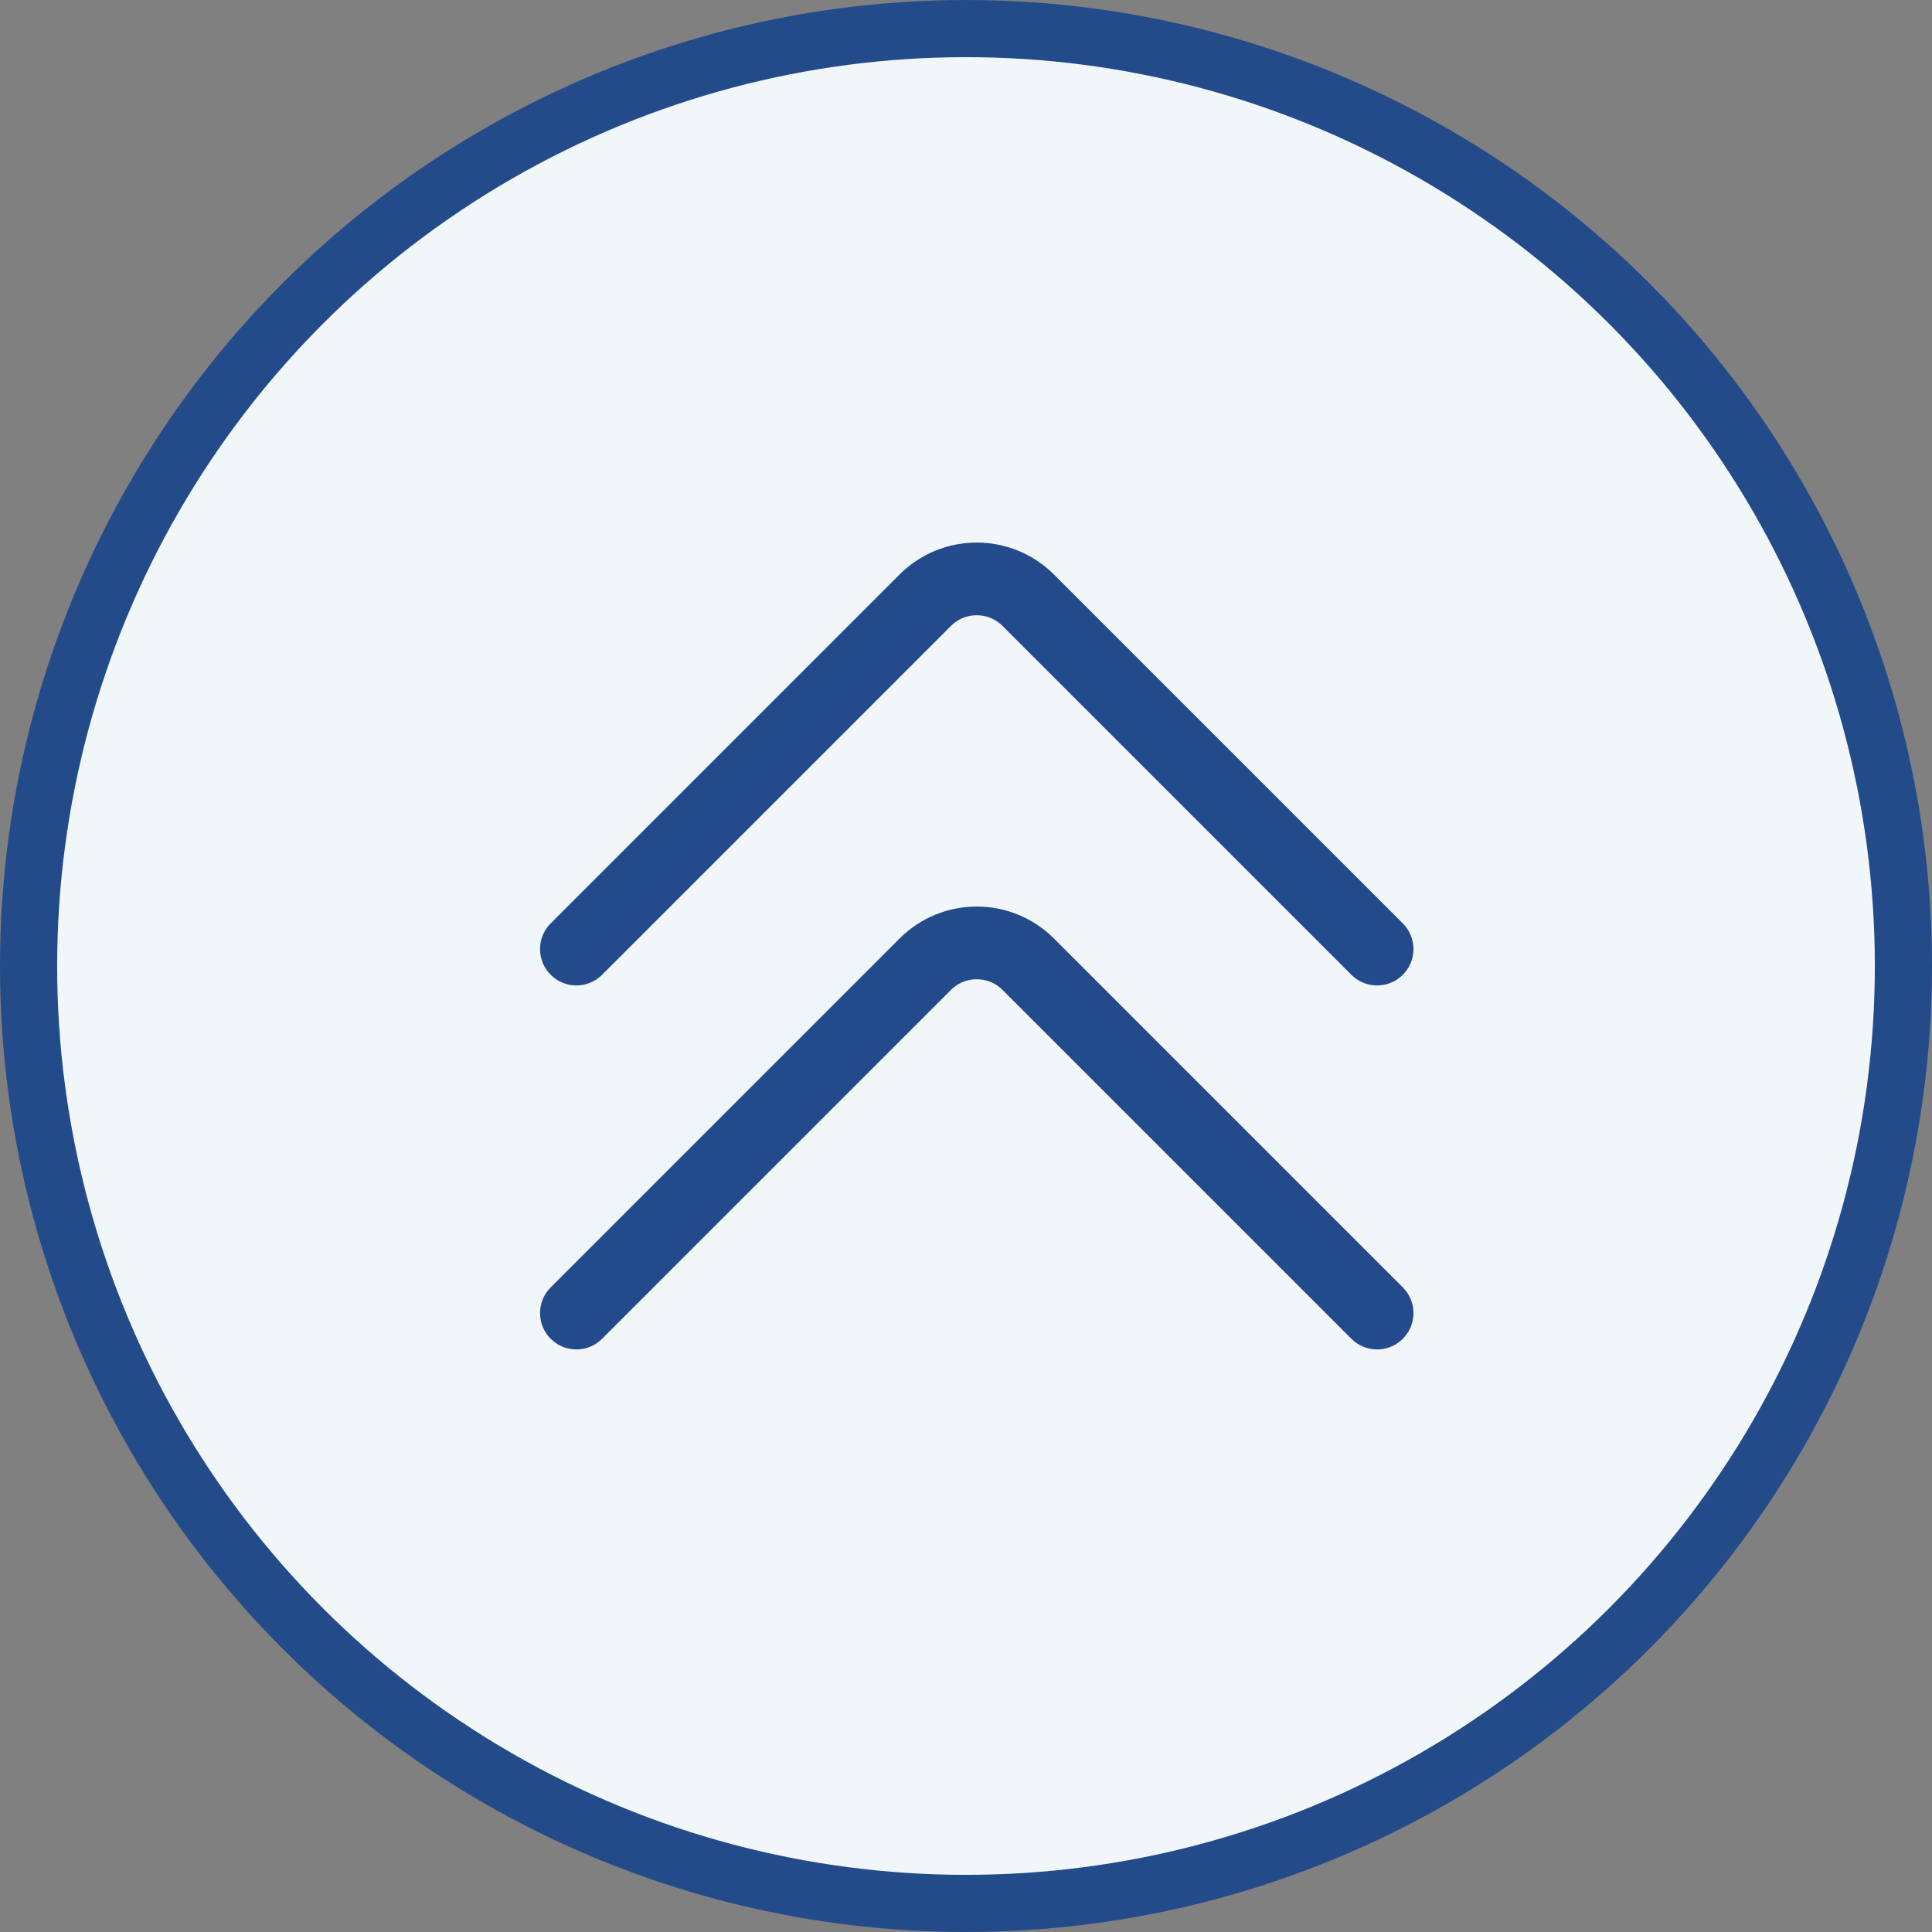
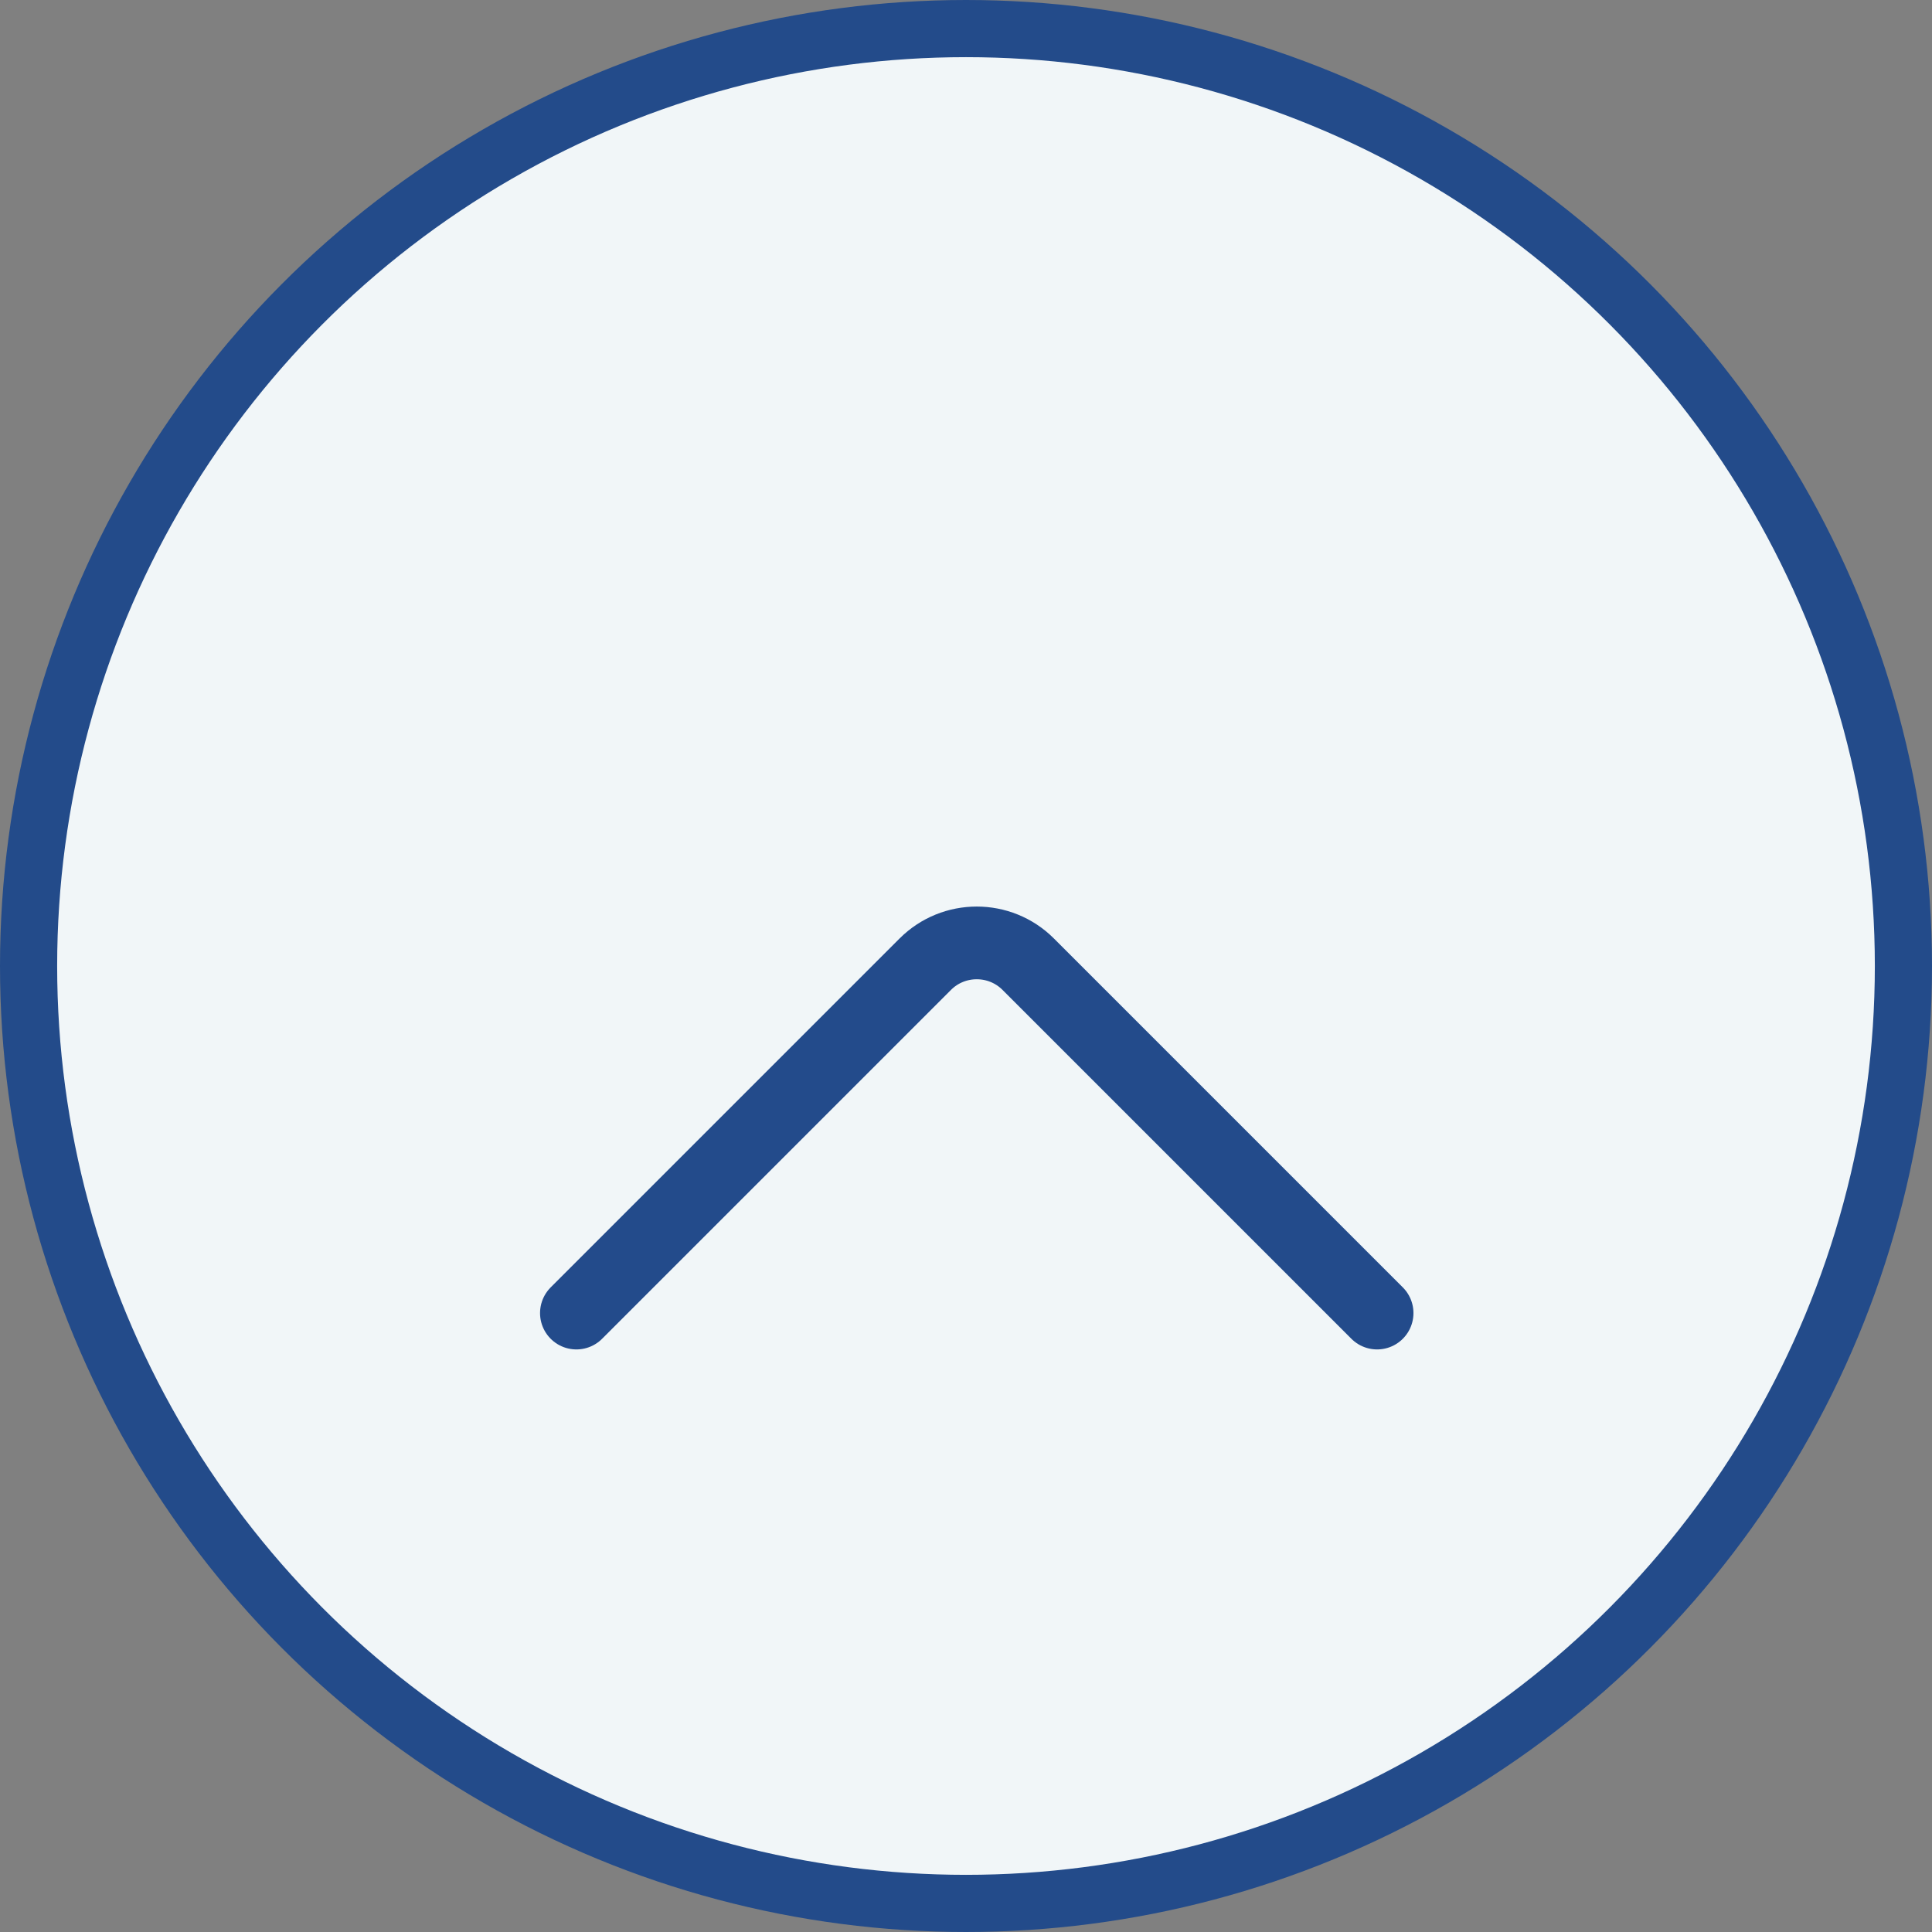
<svg xmlns="http://www.w3.org/2000/svg" viewBox="0 0 84.5 84.5" version="1.1" id="Layer_1">
  <rect x="0" y="0" width="84.5" height="84.5" fill="#808080" stroke="none" />
  <defs>
    <style>
      .st0 {
        fill: none;
        stroke: #234b8b;
        stroke-width: 3.18px;
      }

      .st0, .st1 {
        stroke-linecap: round;
        stroke-linejoin: round;
      }

      .st1 {
        fill: #f1f6f8;
        stroke: #234b8a;
        stroke-width: 2.5px;
      }
    </style>
  </defs>
  <circle r="41" cy="42.25" cx="42.25" class="st1" />
  <g>
-     <path d="M25.21,41.51l15.26-15.26c1.24-1.24,3.26-1.24,4.5,0l15.26,15.26" class="st0" />
    <path d="M25.21,57.43l15.26-15.26c1.24-1.24,3.26-1.24,4.5,0l15.26,15.26" class="st0" />
  </g>
</svg>